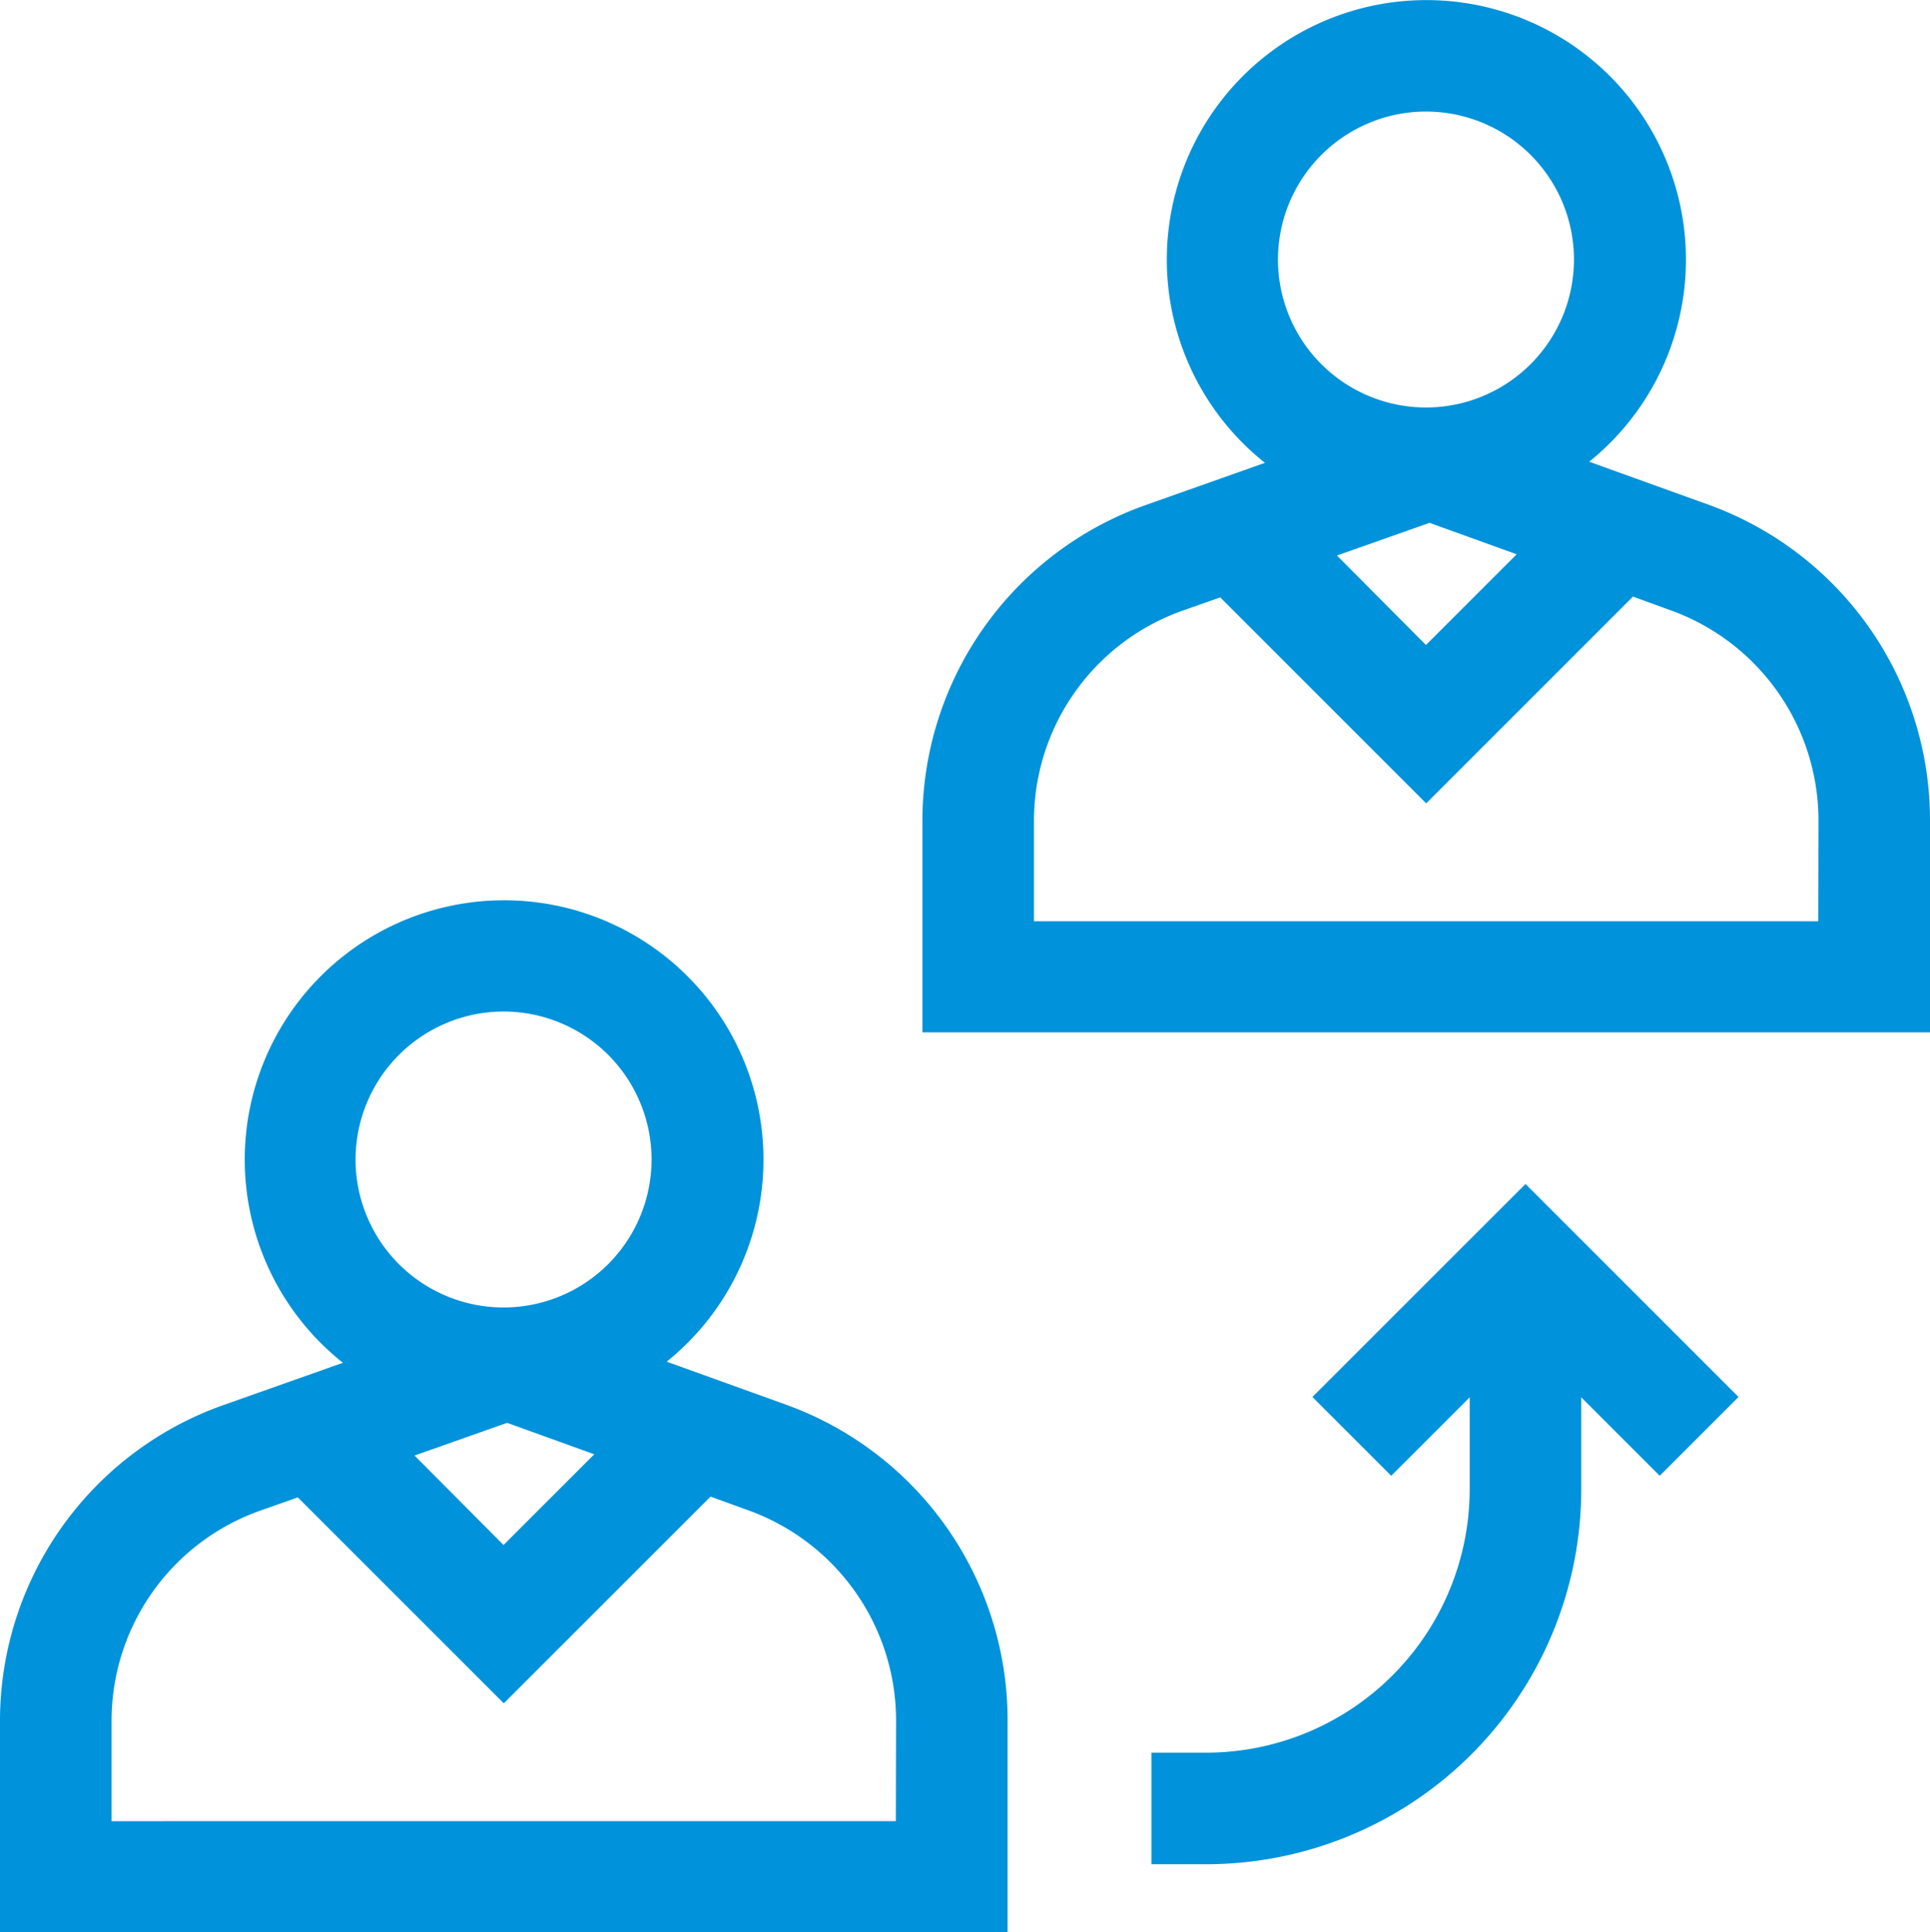
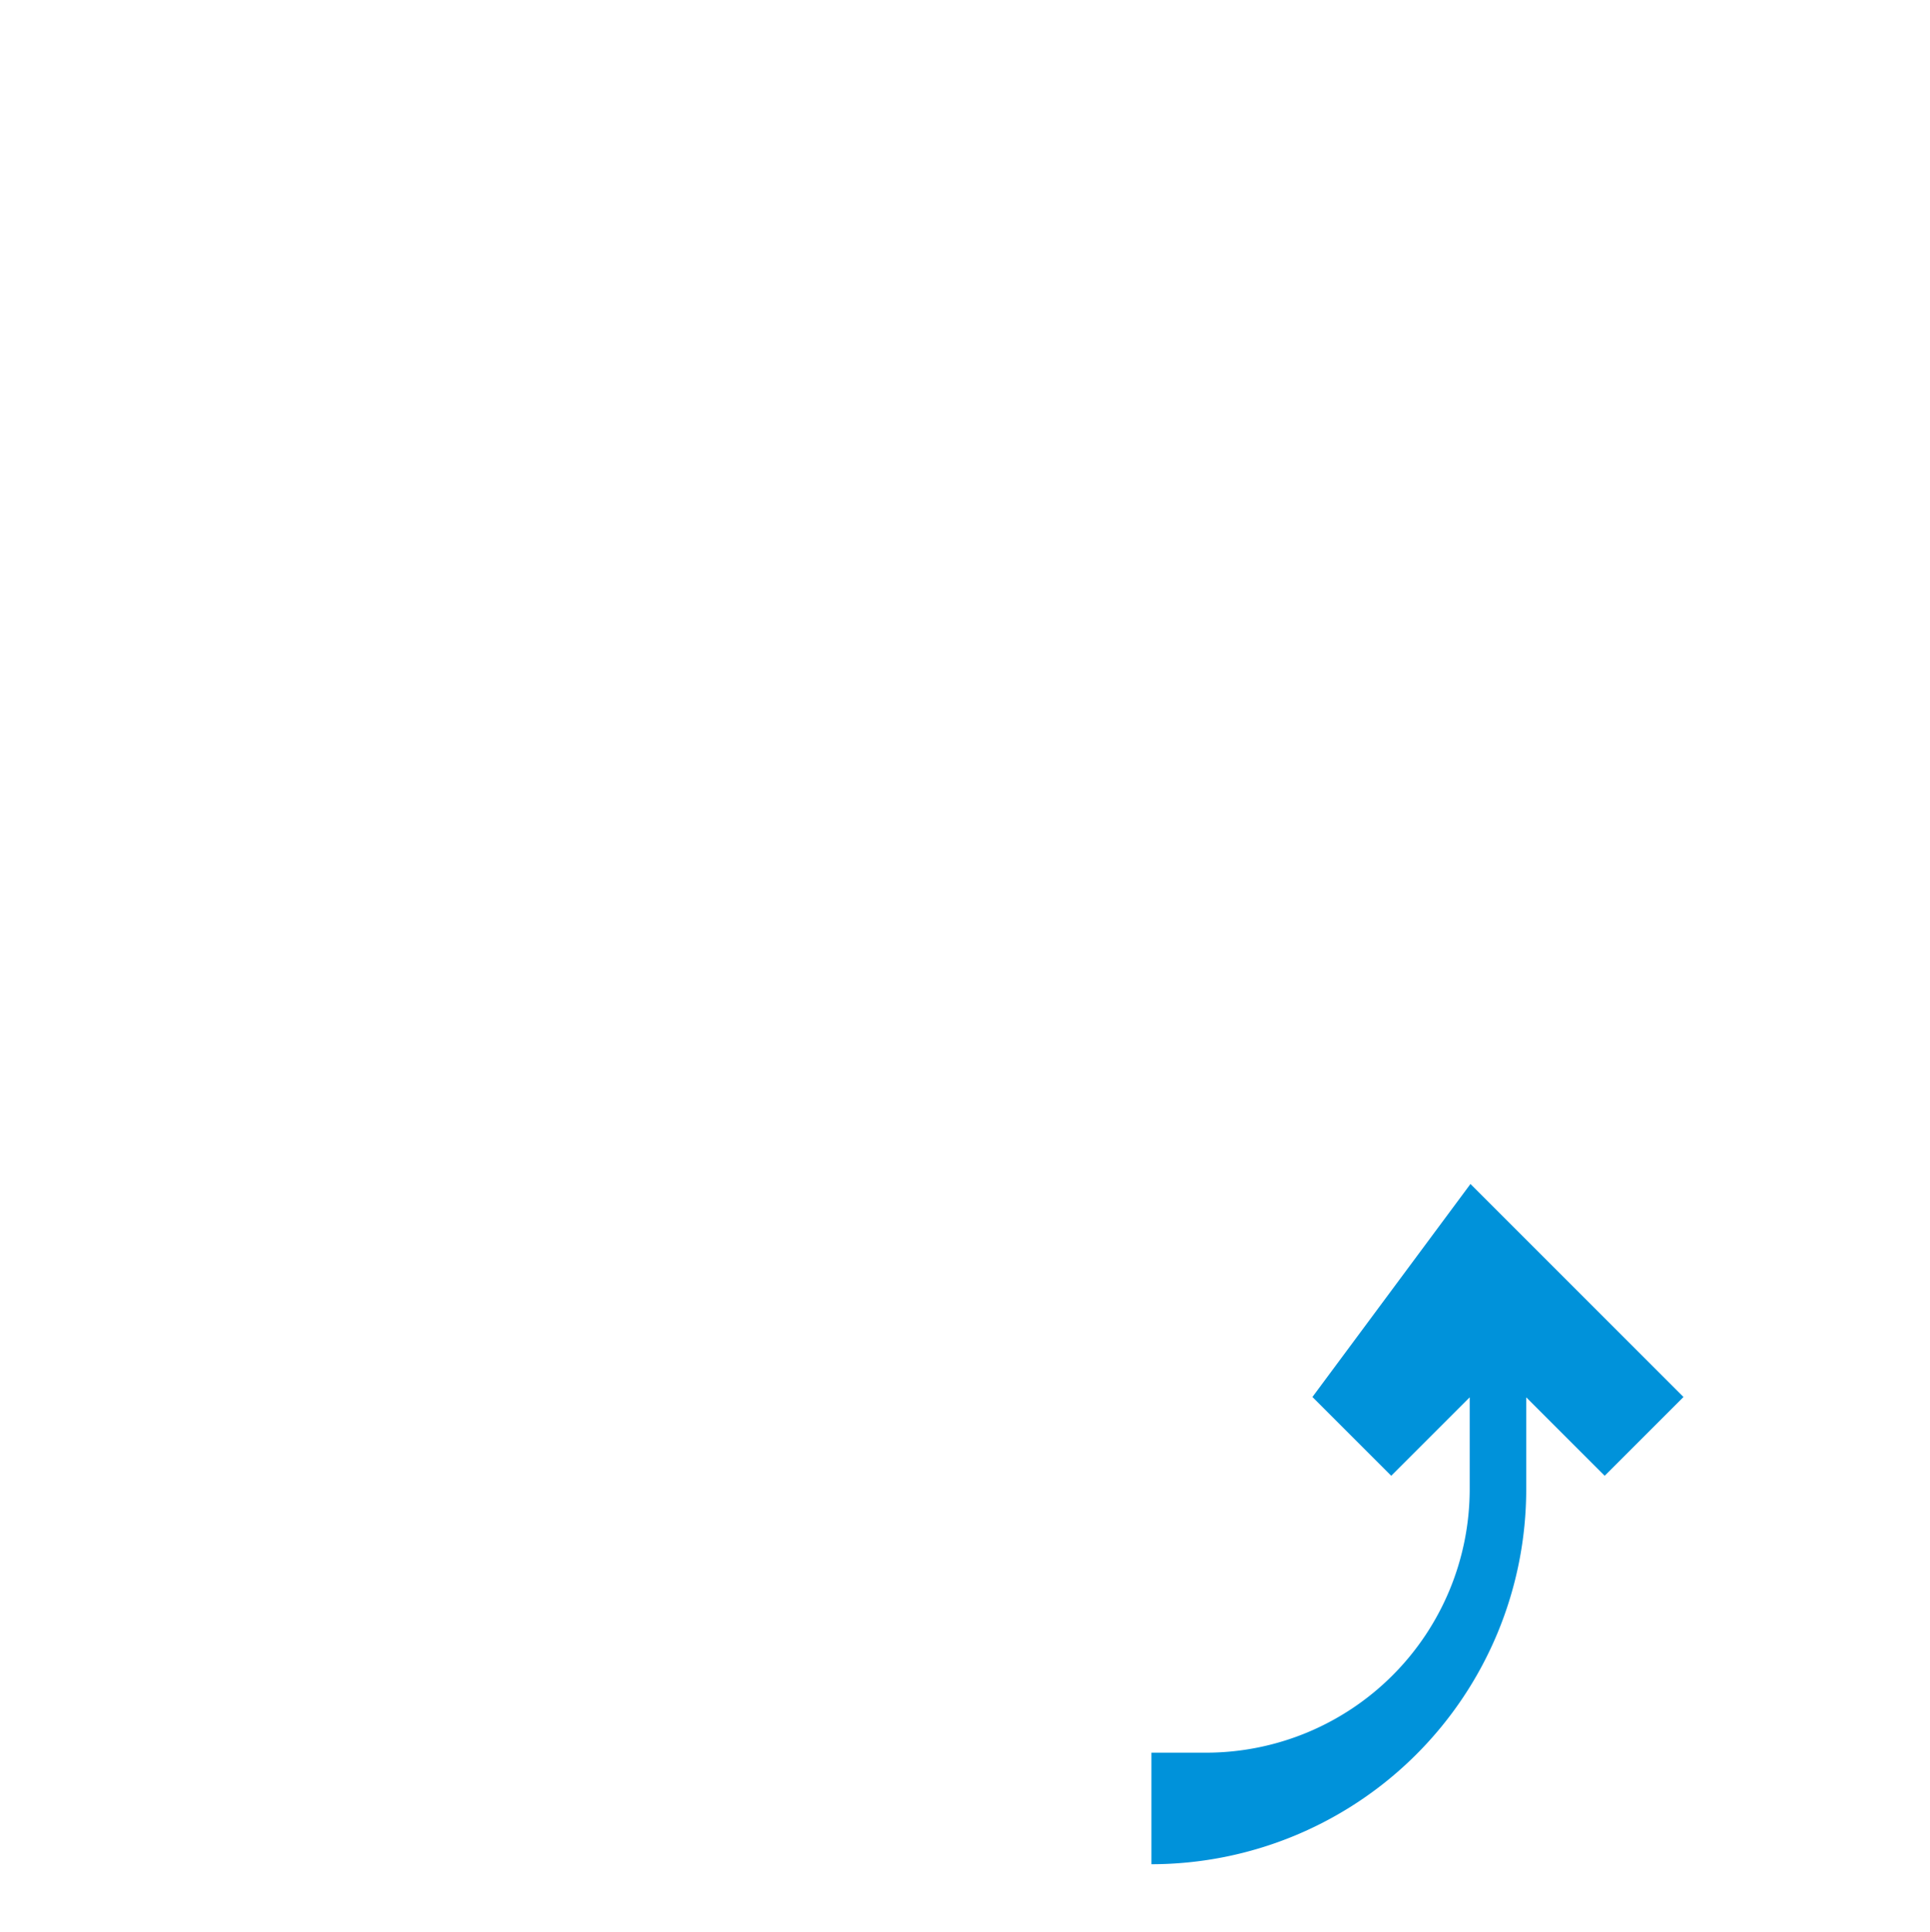
<svg xmlns="http://www.w3.org/2000/svg" width="39.945" height="40" viewBox="0 0 39.945 40">
  <defs>
    <style>.a{fill:#0092da;}</style>
  </defs>
  <g transform="translate(-2)">
-     <path class="a" d="M257.276,10.45,254.8,9.558a5.372,5.372,0,1,0-6.71.023l-2.478.877A6.94,6.94,0,0,0,241,16.984V21.37h20.854V16.961A6.943,6.943,0,0,0,257.276,10.45ZM253.3,11.474l-1.878,1.878L249.58,11.5l1.916-.677Zm-1.878-9.165a3.063,3.063,0,1,1-3.063,3.063A3.066,3.066,0,0,1,251.427,2.309Zm8.119,16.761H243.309V16.991a4.615,4.615,0,0,1,3.07-4.348l.785-.277,4.263,4.263,4.279-4.279.785.285a4.627,4.627,0,0,1,3.055,4.34Z" transform="translate(-219.909)" />
-     <path class="a" d="M18.276,243.45l-2.478-.893a5.368,5.368,0,1,0-6.7.023l-2.478.877A6.936,6.936,0,0,0,2,249.984v4.386H22.854v-4.409A6.943,6.943,0,0,0,18.276,243.45ZM14.3,244.474l-1.878,1.878L10.58,244.5l1.916-.677Zm-1.878-9.165a3.063,3.063,0,1,1-3.063,3.063A3.066,3.066,0,0,1,12.427,235.309Zm8.119,16.76H4.309v-2.078a4.615,4.615,0,0,1,3.07-4.348l.785-.277,4.263,4.263,4.279-4.279.785.285a4.627,4.627,0,0,1,3.055,4.34Z" transform="translate(0 -214.37)" />
-     <path class="a" d="M305.932,313.809l1.631,1.631,1.624-1.624v1.908a5.458,5.458,0,0,1-5.448,5.448H302.6v2.309h1.139a7.764,7.764,0,0,0,7.757-7.757v-1.908l1.624,1.624,1.631-1.631-4.409-4.409Z" transform="translate(-276.769 -284.891)" />
+     <path class="a" d="M305.932,313.809l1.631,1.631,1.624-1.624v1.908a5.458,5.458,0,0,1-5.448,5.448H302.6v2.309a7.764,7.764,0,0,0,7.757-7.757v-1.908l1.624,1.624,1.631-1.631-4.409-4.409Z" transform="translate(-276.769 -284.891)" />
  </g>
</svg>